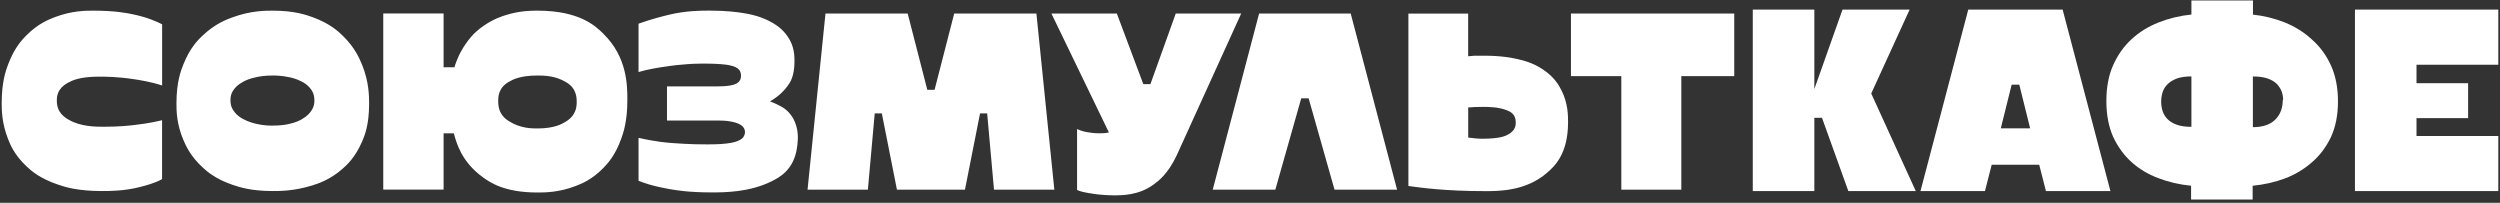
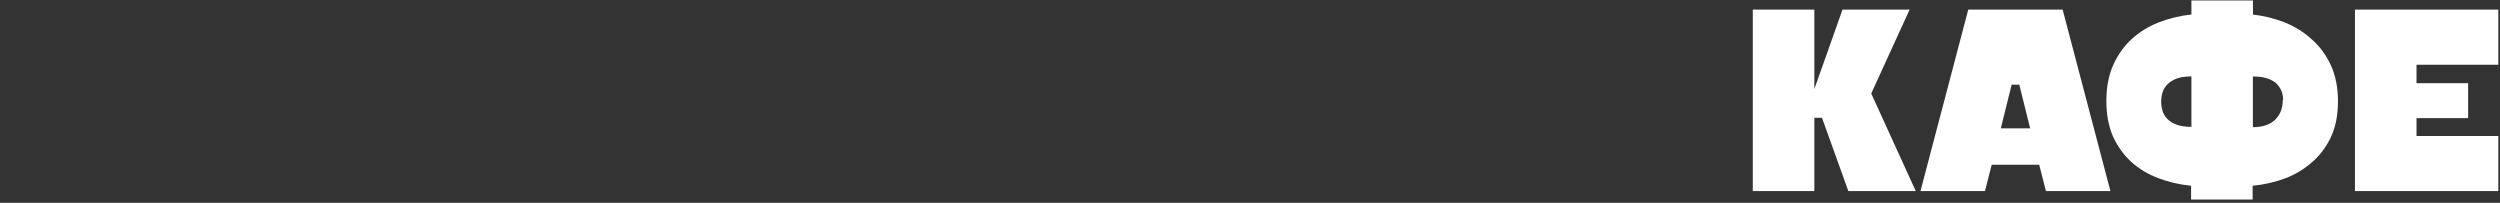
<svg xmlns="http://www.w3.org/2000/svg" width="530" height="43" viewBox="0 0 530 43" fill="none">
  <rect x="0" y="0" width="530" height="43" fill="#333333" stroke="none" />
-   <path d="M34.38 37.96C32.93 38.81 30.74 39.37 29.65 39.65C26.36 40.5 23.19 40.5 21.6 40.5C16.29 40.5 13.64 39.59 12.31 39.14C8.33 37.79 6.56 36.14 5.67 35.31C3.02 32.84 2.13 30.56 1.69 29.43C0.36 26.02 0.36 23.25 0.36 21.86C0.36 17.28 1.27 14.87 1.72 13.66C3.08 10.04 4.75 8.35 5.58 7.51C8.08 4.98 10.48 4.07 11.67 3.62C15.26 2.26 18.24 2.26 19.72 2.26C24.24 2.26 26.6 2.72 27.77 2.95C31.3 3.64 33.35 4.65 34.37 5.15V18.12C31.96 17.33 29.59 16.97 28.4 16.79C24.84 16.25 22.27 16.25 20.98 16.25C16.76 16.25 15.19 17.12 14.4 17.55C12.05 18.84 12.05 20.53 12.05 21.38C12.05 23.91 13.74 24.9 14.58 25.39C17.11 26.87 20.37 26.87 22 26.87C25.26 26.87 27.37 26.63 28.42 26.51C31.59 26.15 33.44 25.7 34.36 25.48V37.96H34.38ZM54.38 26.26C53.85 26.14 52.78 25.9 51.55 25.24C51.14 25.02 50.31 24.58 49.59 23.58C49.35 23.25 48.86 22.59 48.86 21.26C48.86 20.82 48.86 19.93 49.59 18.96C49.83 18.64 50.31 18 51.55 17.33C51.96 17.11 52.79 16.67 54.41 16.34C54.95 16.23 56.04 16.01 57.79 16.01C58.37 16.01 59.54 16.01 61.17 16.34C61.71 16.45 62.8 16.67 64 17.31C64.4 17.52 65.21 17.94 65.93 18.94C66.17 19.27 66.65 19.93 66.65 21.26C66.65 21.7 66.65 22.59 65.93 23.58C65.69 23.91 65.21 24.58 64 25.27C63.6 25.5 62.8 25.96 61.2 26.3C60.67 26.41 59.6 26.63 57.79 26.63C57.19 26.63 55.98 26.63 54.38 26.27M76.76 13.75C76.27 12.53 75.28 10.1 72.63 7.54C71.75 6.69 69.97 4.98 66.21 3.62C64.95 3.17 62.44 2.26 57.8 2.26C56.27 2.26 53.22 2.26 49.44 3.62C48.18 4.07 45.67 4.97 42.99 7.51C42.09 8.35 40.31 10.04 38.86 13.69C38.38 14.91 37.41 17.34 37.41 21.92C37.41 23.37 37.41 26.26 38.89 29.7C39.38 30.84 40.37 33.14 43.02 35.55C43.9 36.35 45.67 37.96 49.44 39.23C50.7 39.65 53.21 40.5 57.8 40.5C59.33 40.5 62.38 40.5 66.16 39.32C67.42 38.93 69.93 38.14 72.61 35.79C73.5 35 75.29 33.43 76.77 30C77.26 28.85 78.25 26.56 78.25 22.04C78.25 20.49 78.25 17.4 76.77 13.75M108 25.75C107.21 25.26 105.62 24.27 105.62 21.5C105.62 20.53 105.62 18.6 107.94 17.31C108.71 16.88 110.26 16.01 113.94 16.01C115.19 16.01 117.68 16.01 119.97 17.4C120.73 17.86 122.26 18.79 122.26 21.5C122.26 22.47 122.26 24.4 119.91 25.81C119.13 26.28 117.56 27.23 113.94 27.23C112.75 27.23 110.38 27.23 108 25.75ZM127.97 7.2C126.29 5.55 122.93 2.26 113.95 2.26C112.74 2.26 110.33 2.26 107.46 3.13C106.5 3.42 104.6 4 102.39 5.57C101.65 6.09 100.19 7.14 98.68 9.37C98.18 10.11 97.17 11.6 96.33 14.26H94.04V2.86H81.25V40.2H94.04V28.26H96.21C96.75 30.27 97.84 34.29 102.33 37.55C103.83 38.63 106.83 40.81 113.94 40.81C115.45 40.81 118.46 40.81 121.99 39.45C123.17 39 125.52 38.1 127.96 35.56C128.77 34.71 130.4 33.03 131.7 29.41C132.13 28.2 133 25.79 133 21.2C133 18.19 133 12.15 127.96 7.21M135.36 38.32C136.26 38.68 138.08 39.41 142.03 40.1C143.35 40.33 145.98 40.79 150.87 40.79C153.52 40.79 158.83 40.79 163.57 38.44C165.15 37.65 168.3 36.08 168.97 31.26C169.09 30.43 169.33 28.79 168.91 27.1C168.77 26.54 168.49 25.41 167.61 24.3C167.32 23.93 166.74 23.18 165.56 22.55C165.17 22.34 164.38 21.92 163.24 21.49C164 21.05 165.53 20.16 166.98 18.21C167.46 17.55 168.43 16.25 168.43 12.99C168.43 11.92 168.43 9.79 166.98 7.74C166.5 7.06 165.53 5.69 163.06 4.45C162.24 4.04 160.59 3.22 157.33 2.73C156.24 2.57 154.07 2.25 150.39 2.25C148.74 2.25 145.44 2.25 141.85 3.12C140.65 3.41 138.26 3.99 135.37 5.02V15.28C135.83 15.14 136.76 14.86 138.54 14.53C139.13 14.42 140.32 14.2 142.16 13.96C142.77 13.88 144 13.72 145.75 13.6C146.33 13.56 147.5 13.48 148.83 13.48C149.63 13.48 151.24 13.48 152.84 13.6C153.37 13.64 154.44 13.72 155.37 14.02C155.68 14.12 156.3 14.32 156.7 14.81C156.83 14.97 157.09 15.29 157.09 16.08C157.09 16.32 157.09 16.8 156.7 17.26C156.57 17.41 156.31 17.71 155.64 17.92C155.42 17.99 154.98 18.13 154.1 18.22C153.81 18.25 153.23 18.31 152.26 18.31H141.4V25.55H152.14C152.74 25.55 153.95 25.55 155.1 25.79C155.48 25.87 156.25 26.03 156.88 26.39C157.09 26.51 157.51 26.76 157.72 27.18C157.79 27.32 157.93 27.6 157.93 27.96C157.93 28.16 157.93 28.56 157.6 29.05C157.49 29.21 157.27 29.53 156.39 29.89C156.1 30.01 155.51 30.25 153.98 30.43C153.47 30.49 152.44 30.61 149.97 30.61C148.76 30.61 146.35 30.61 142.7 30.34C141.48 30.25 139.05 30.07 135.37 29.22V38.33L135.36 38.32ZM196.59 19.04L192.43 2.87H175L171.2 40.21H183.99L185.44 24.04H186.95L190.15 40.21H204.57L207.77 24.04H209.28L210.73 40.21H223.52L219.72 2.87H202.29L198.13 19.04H196.62H196.59ZM228.32 40.27C228.54 40.37 228.98 40.57 230.01 40.78C230.35 40.85 231.04 40.99 232.15 41.14C232.52 41.19 233.27 41.29 234.32 41.35C234.67 41.37 235.38 41.41 236.16 41.41C237.91 41.41 241.41 41.41 244.52 39.15C245.55 38.4 247.63 36.89 249.5 32.85L263.13 2.87H249.26L243.89 17.83H242.38L236.77 2.87H222.9L235.09 28.08C234.85 28.14 234.37 28.26 232.98 28.26C232.66 28.26 232.01 28.26 230.69 28.05C230.25 27.98 229.36 27.84 228.34 27.36V40.27H228.32ZM282.91 40.21H296.18L286.35 2.87H266.93L257.1 40.21H270.37L275.86 20.85H277.43L282.92 40.21H282.91ZM312.92 29.35C312.69 29.33 312.23 29.29 311.26 29.17V22.78C311.52 22.76 312.04 22.72 312.74 22.69C312.97 22.69 313.43 22.66 314.4 22.66C315.51 22.66 317.72 22.66 319.53 23.41C320.13 23.66 321.34 24.16 321.34 25.91C321.34 26.49 321.34 27.66 319.68 28.54C319.13 28.83 318.02 29.41 314.22 29.41C314.02 29.41 313.62 29.41 312.92 29.35ZM298.59 39.43C301.18 39.79 306.37 40.52 314.88 40.52C317.76 40.52 323.51 40.52 327.97 36.63C329.46 35.34 332.43 32.74 332.43 25.92C332.43 24.57 332.43 21.88 331.04 19.17C330.58 18.26 329.65 16.45 327.24 14.82C326.44 14.28 324.83 13.19 321.6 12.5C320.52 12.27 318.37 11.81 314.63 11.81H313.03C312.76 11.81 312.22 11.81 311.25 11.93V2.88H298.58V39.43H298.59ZM367.66 2.87H333.04V16.14H343.72V40.21H356.44V16.14H367.66V2.87Z" fill="white" />
  <path d="M406.15 40.51H391.85L386.26 24.97H384.64V40.51H371.59V2.04H384.64V18.88L390.61 2.04H404.84L396.7 19.82L406.15 40.52V40.51ZM437.28 2.04L447.41 40.51H433.74L432.31 34.92H422.24L420.81 40.51H407.14L417.27 2.04H437.28ZM424.17 27.21H430.39L428.09 17.95H426.47L424.17 27.21Z" fill="white" />
  <path d="M477.56 3.09C479.92 3.34 482.2 3.9 484.4 4.77C486.55 5.64 488.46 6.84 490.12 8.37C491.82 9.86 493.17 11.7 494.16 13.87C495.15 16.05 495.65 18.58 495.65 21.48C495.65 24.38 495.15 26.91 494.16 29.06C493.12 31.21 491.78 33 490.12 34.41C488.42 35.9 486.52 37.04 484.4 37.83C482.29 38.62 480.01 39.14 477.56 39.38V42.3H464.51V39.38C462.02 39.13 459.7 38.59 457.55 37.76C455.35 36.93 453.46 35.79 451.86 34.34C450.26 32.89 448.97 31.11 447.98 28.99C447.03 26.84 446.55 24.31 446.55 21.41C446.55 18.51 447.03 15.98 447.98 13.83C448.97 11.63 450.28 9.79 451.9 8.3C453.52 6.81 455.42 5.63 457.62 4.76C459.82 3.89 462.14 3.33 464.58 3.08V0.1H477.63V3.08H477.57L477.56 3.09ZM458.48 19.53C458.27 20.17 458.17 20.85 458.17 21.55C458.17 22.25 458.27 22.93 458.48 23.57C458.69 24.21 459.04 24.78 459.54 25.28C460.04 25.78 460.7 26.17 461.53 26.46C462.36 26.75 463.37 26.89 464.58 26.89V16.2C463.34 16.2 462.32 16.35 461.53 16.63C460.74 16.92 460.09 17.31 459.57 17.81C459.05 18.31 458.69 18.88 458.48 19.52V19.53ZM484.02 21.18C484.02 20.56 483.92 19.96 483.71 19.38C483.46 18.76 483.11 18.22 482.65 17.76C482.19 17.3 481.55 16.93 480.72 16.64C479.89 16.35 478.86 16.21 477.61 16.21V26.96C479.68 26.96 481.26 26.43 482.33 25.38C483.41 24.32 483.95 22.92 483.95 21.18H484.01H484.02ZM512.3 13.72V17.64H523.24V25.04H512.3V28.83H529.64V40.51H499.25V2.04H529.64V13.72H512.3Z" fill="white" />
</svg>